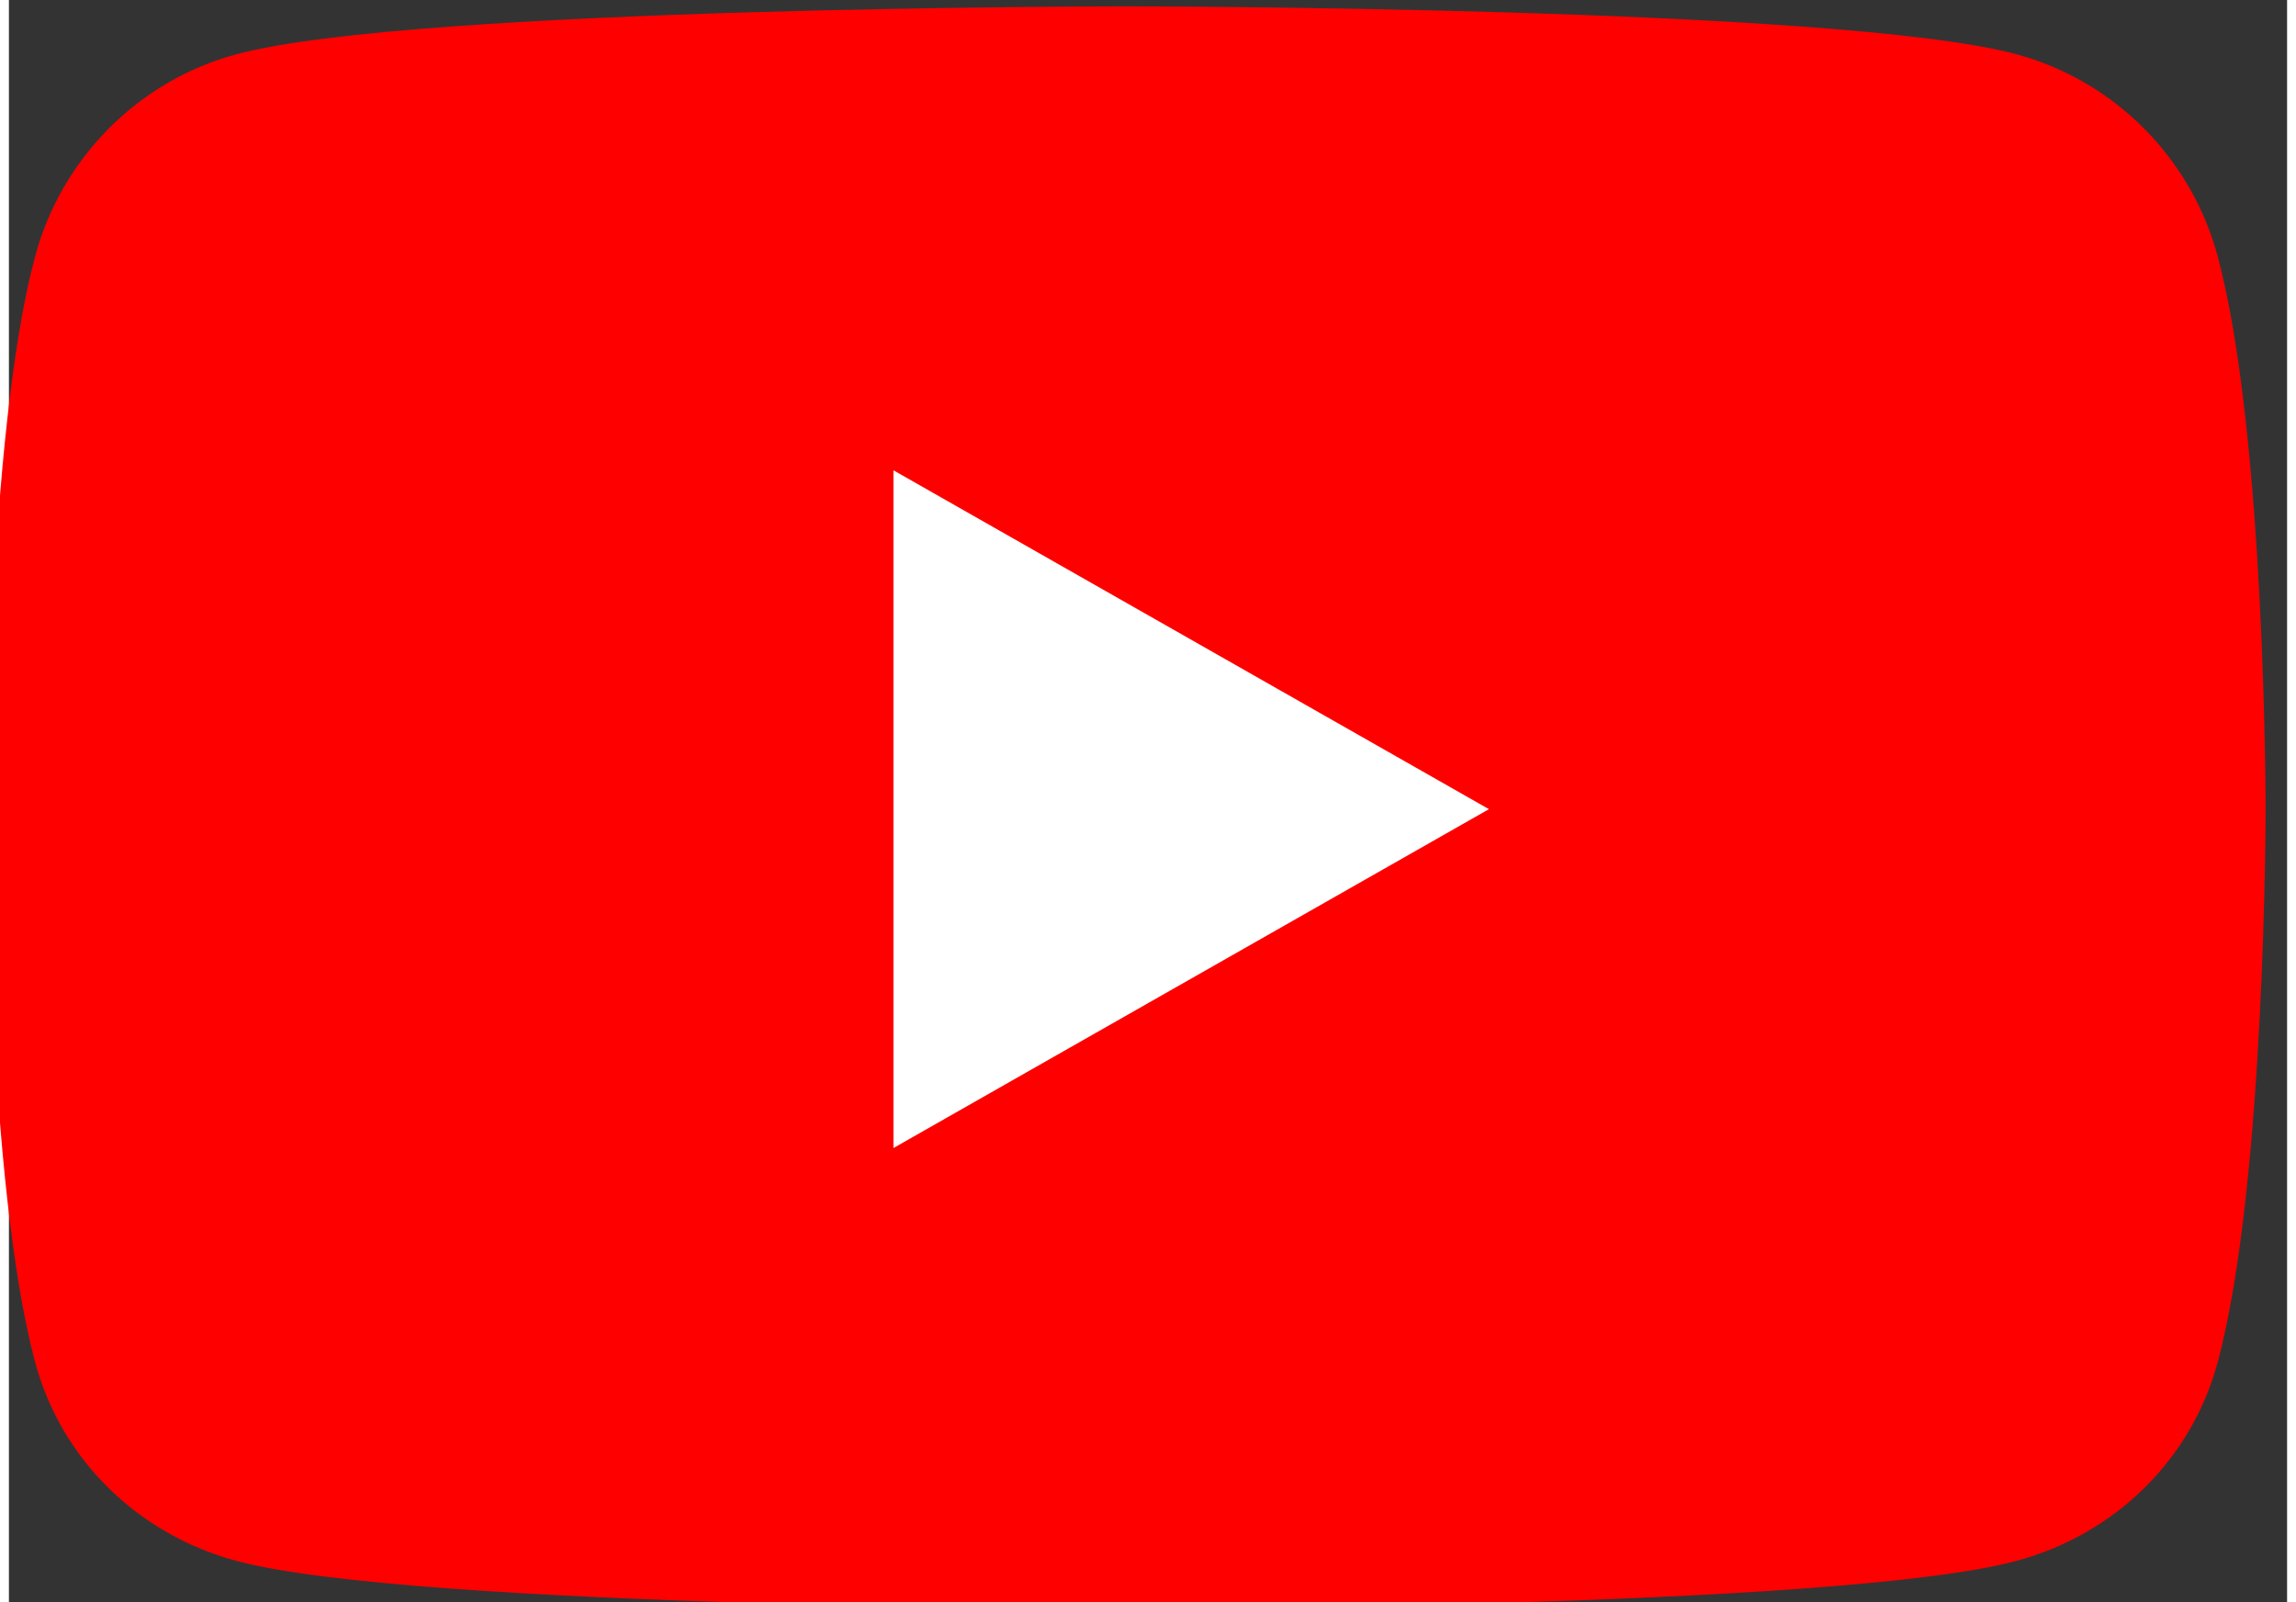
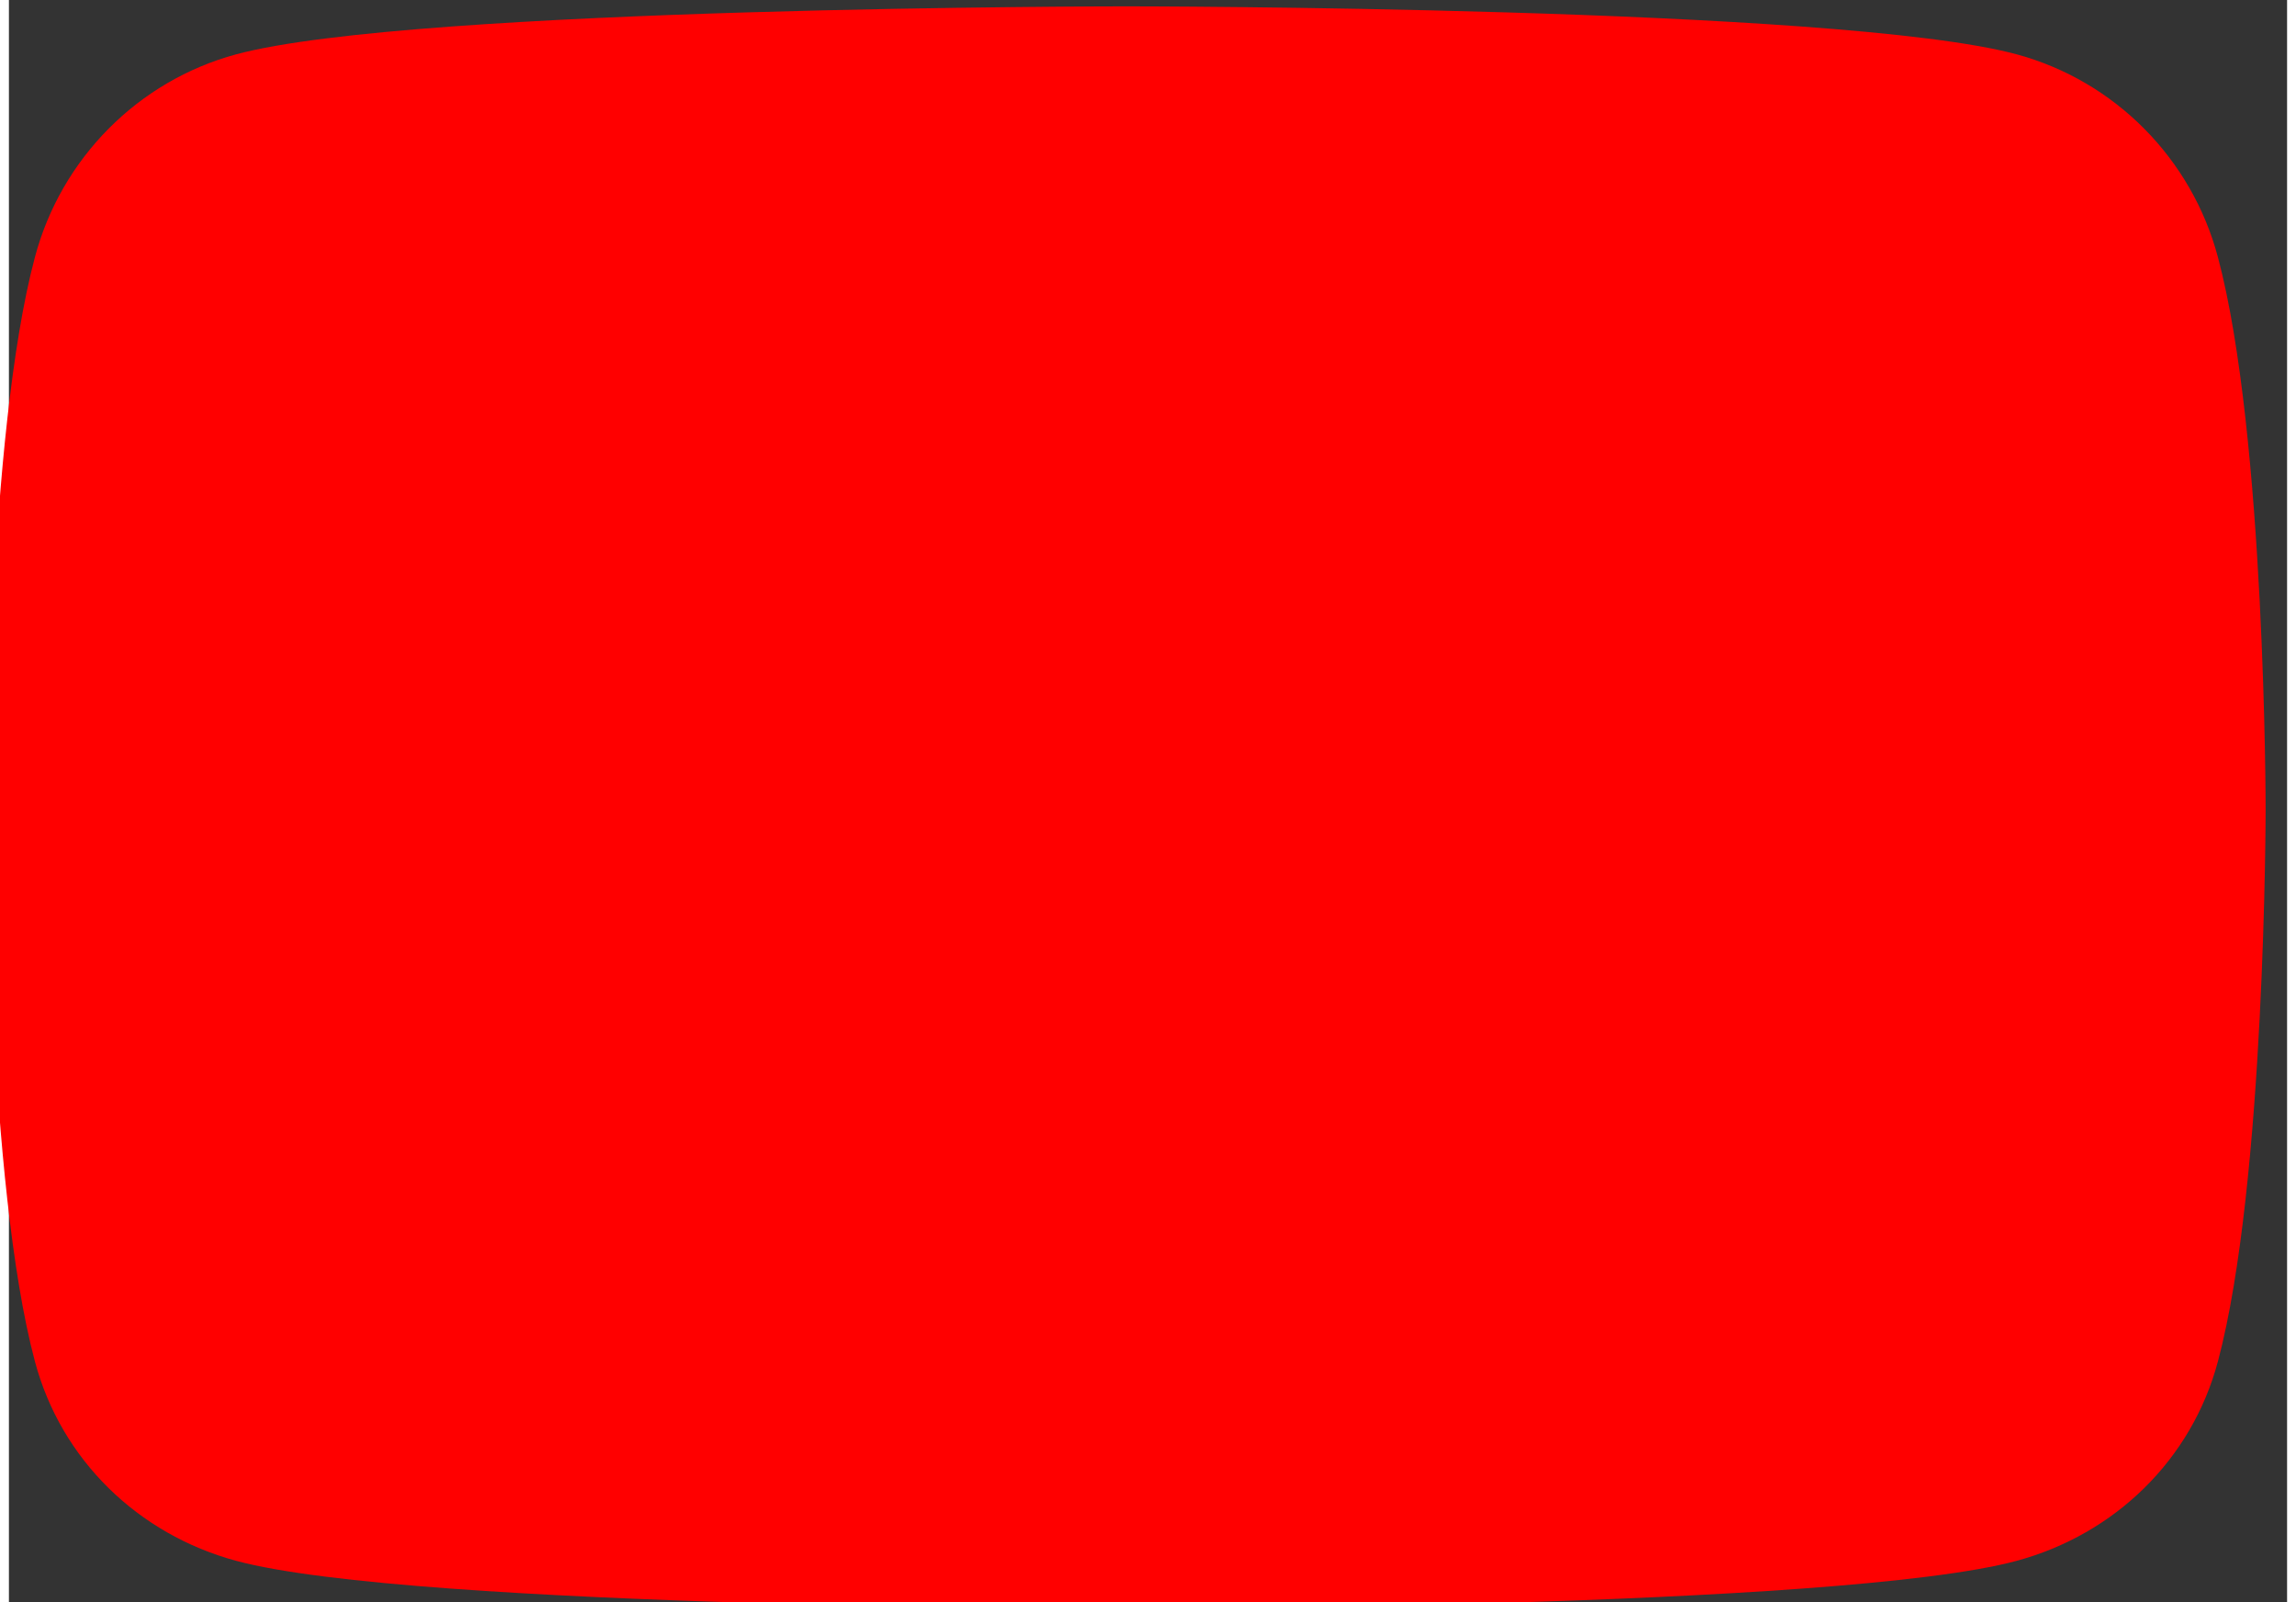
<svg xmlns="http://www.w3.org/2000/svg" xml:space="preserve" width="86px" height="60px" version="1.1" style="shape-rendering:geometricPrecision; text-rendering:geometricPrecision; image-rendering:optimizeQuality; fill-rule:evenodd; clip-rule:evenodd" viewBox="0 0 86 60.47">
  <rect x="0" y="0" width="86" height="60.47" fill="#333333" stroke="none" />
  <defs>
    <style type="text/css">
   
    .fil0 {fill:red;fill-rule:nonzero}
    .fil1 {fill:white;fill-rule:nonzero}
   
  </style>
  </defs>
  <g id="Layer_x0020_1">
    <g id="_2145759709072">
      <path class="fil0" d="M83.39 9.71c-0.99,-3.73 -3.9,-6.66 -7.6,-7.66 -6.71,-1.81 -33.6,-1.81 -33.6,-1.81 0,0 -26.9,0 -33.61,1.81 -3.7,1 -6.61,3.93 -7.6,7.66 -1.8,6.75 -1.8,20.83 -1.8,20.83 0,0 0,14.09 1.8,20.84 0.99,3.72 3.9,6.53 7.6,7.53 6.71,1.81 33.61,1.81 33.61,1.81 0,0 26.89,0 33.6,-1.81 3.7,-1 6.61,-3.81 7.6,-7.53 1.8,-6.75 1.8,-20.84 1.8,-20.84 0,0 0,-14.08 -1.8,-20.83z" />
-       <polygon class="fil1" points="33.39,43.33 33.39,17.75 55.87,30.54 " />
    </g>
  </g>
</svg>